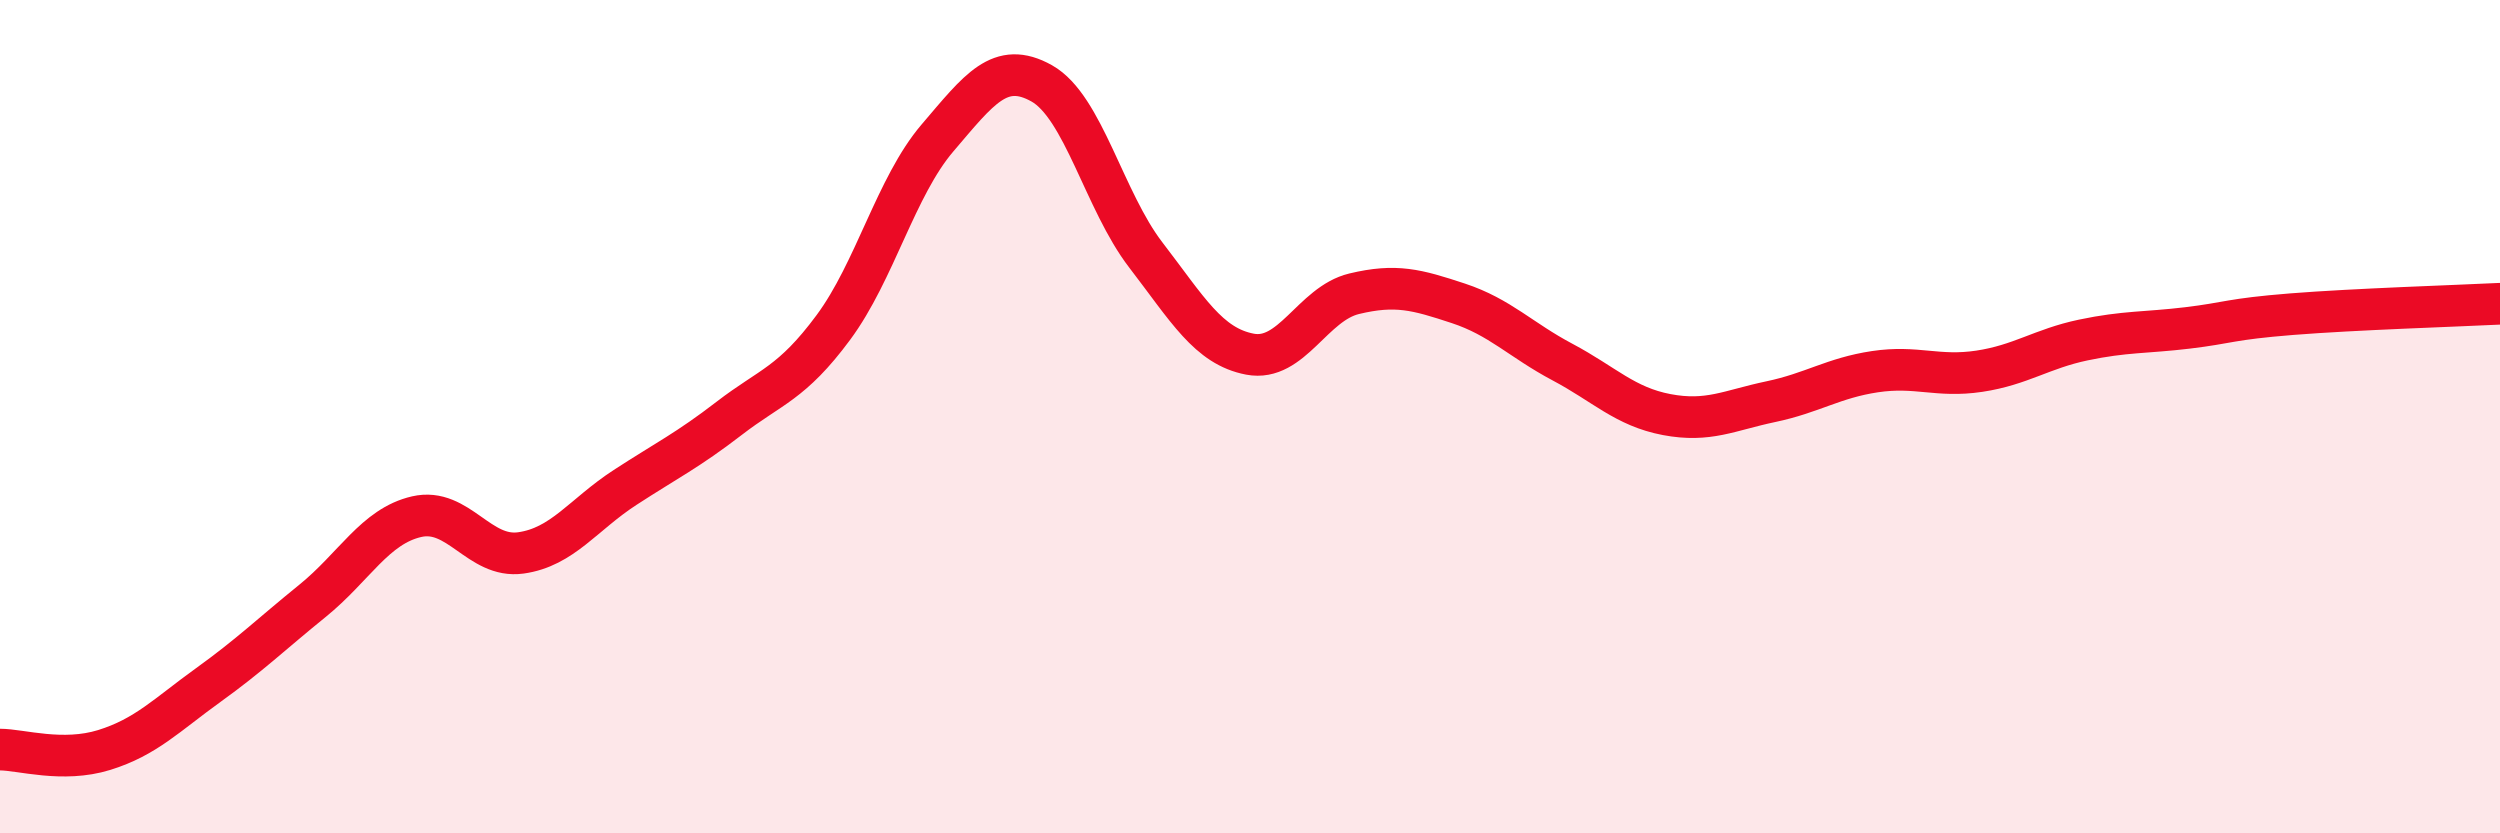
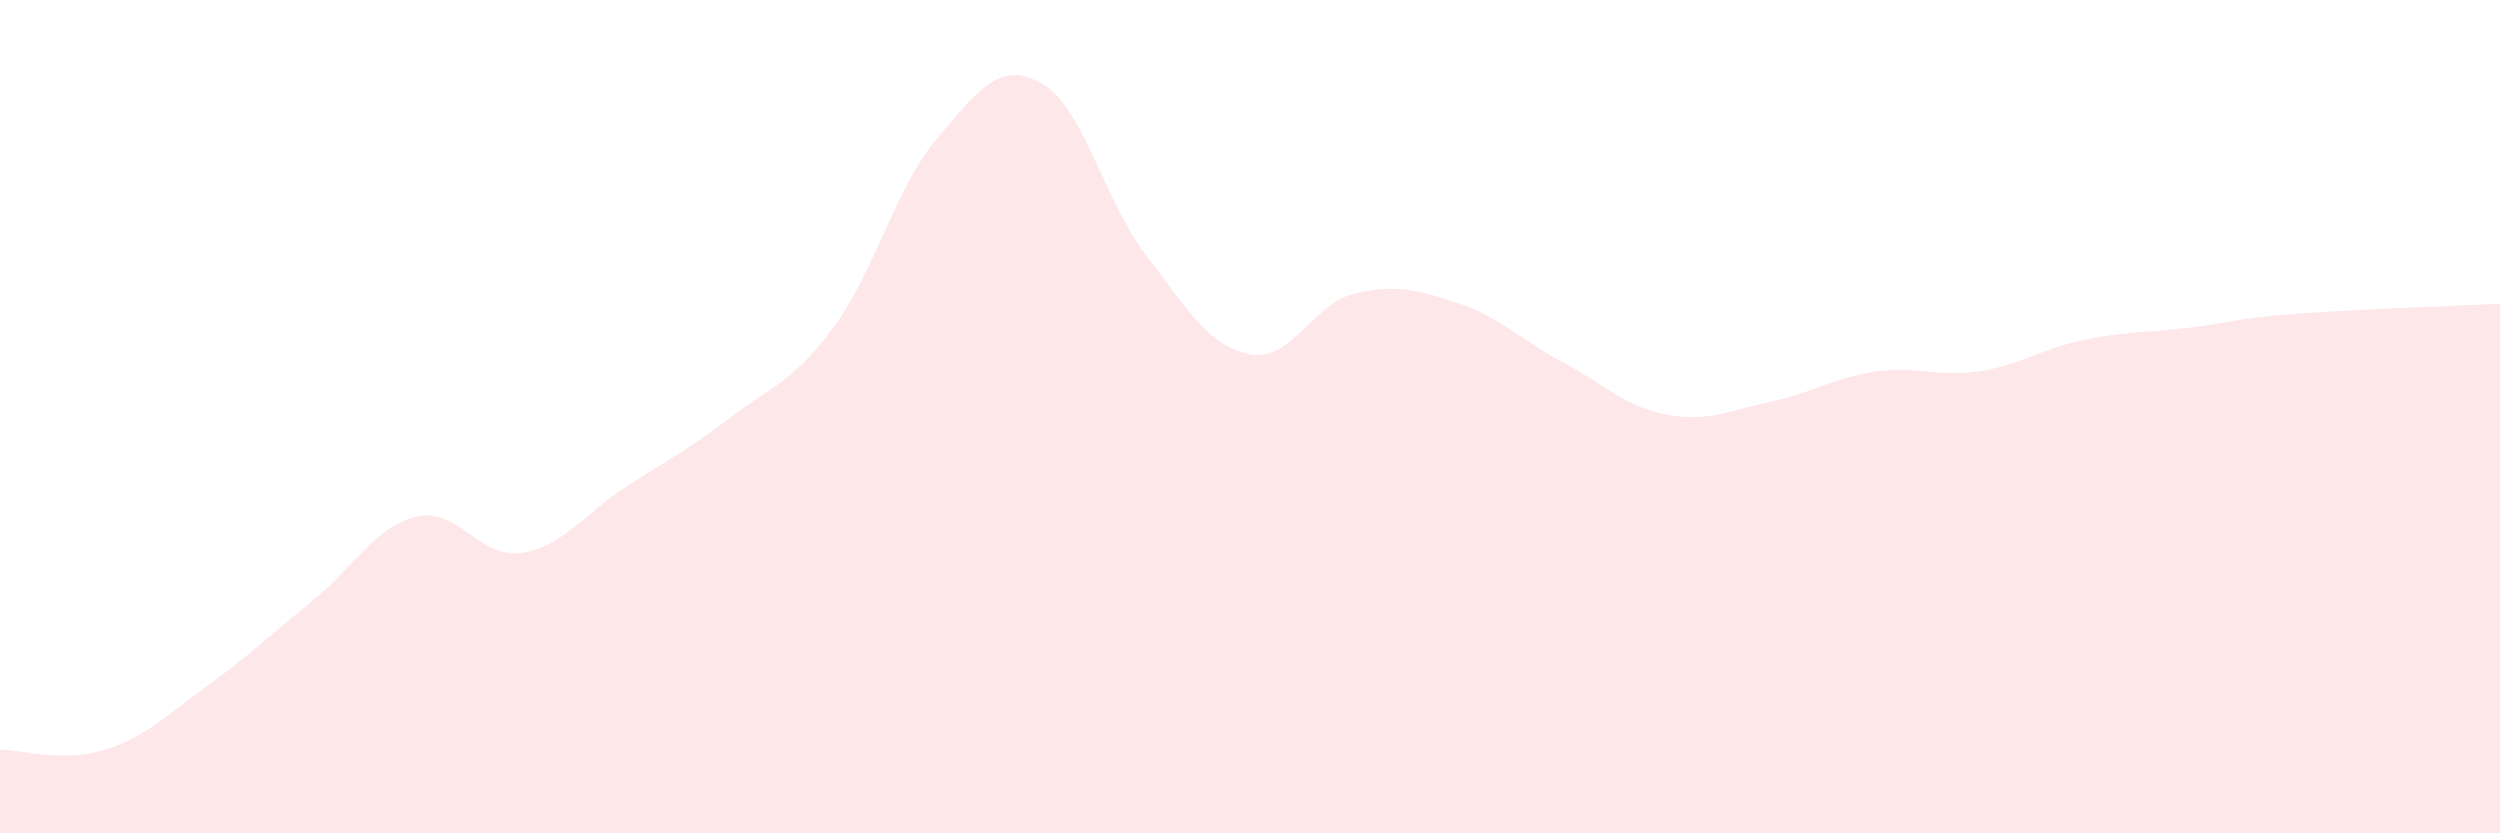
<svg xmlns="http://www.w3.org/2000/svg" width="60" height="20" viewBox="0 0 60 20">
  <path d="M 0,17.99 C 0.5,17.99 1.5,18.31 2.5,18 C 3.5,17.69 4,17.16 5,16.44 C 6,15.72 6.5,15.23 7.5,14.42 C 8.5,13.61 9,12.63 10,12.4 C 11,12.17 11.5,13.41 12.5,13.27 C 13.5,13.13 14,12.35 15,11.7 C 16,11.05 16.5,10.81 17.5,10.04 C 18.5,9.27 19,9.21 20,7.86 C 21,6.51 21.5,4.48 22.5,3.31 C 23.5,2.14 24,1.44 25,2 C 26,2.56 26.5,4.82 27.5,6.12 C 28.5,7.42 29,8.31 30,8.5 C 31,8.69 31.5,7.29 32.5,7.05 C 33.5,6.81 34,6.95 35,7.28 C 36,7.61 36.5,8.16 37.5,8.69 C 38.5,9.22 39,9.76 40,9.95 C 41,10.14 41.5,9.85 42.5,9.64 C 43.5,9.43 44,9.07 45,8.92 C 46,8.77 46.5,9.06 47.5,8.91 C 48.5,8.76 49,8.37 50,8.16 C 51,7.95 51.5,7.99 52.5,7.87 C 53.5,7.75 53.5,7.66 55,7.54 C 56.5,7.42 59,7.34 60,7.29L60 20L0 20Z" fill="#EB0A25" opacity="0.1" stroke-linecap="round" stroke-linejoin="round" />
-   <path d="M 0,17.99 C 0.5,17.99 1.5,18.31 2.5,18 C 3.5,17.69 4,17.16 5,16.44 C 6,15.72 6.5,15.23 7.5,14.42 C 8.5,13.61 9,12.63 10,12.4 C 11,12.17 11.5,13.41 12.5,13.27 C 13.5,13.13 14,12.35 15,11.7 C 16,11.05 16.5,10.81 17.5,10.04 C 18.5,9.27 19,9.21 20,7.86 C 21,6.51 21.5,4.48 22.5,3.31 C 23.5,2.14 24,1.44 25,2 C 26,2.56 26.5,4.82 27.5,6.12 C 28.5,7.42 29,8.31 30,8.5 C 31,8.69 31.5,7.29 32.5,7.05 C 33.5,6.81 34,6.95 35,7.28 C 36,7.61 36.5,8.16 37.5,8.69 C 38.5,9.22 39,9.76 40,9.95 C 41,10.14 41.5,9.85 42.5,9.64 C 43.5,9.43 44,9.07 45,8.92 C 46,8.77 46.5,9.06 47.5,8.91 C 48.5,8.76 49,8.37 50,8.16 C 51,7.95 51.5,7.99 52.5,7.87 C 53.5,7.75 53.5,7.66 55,7.54 C 56.5,7.42 59,7.34 60,7.29" stroke="#EB0A25" stroke-width="1" fill="none" stroke-linecap="round" stroke-linejoin="round" />
</svg>